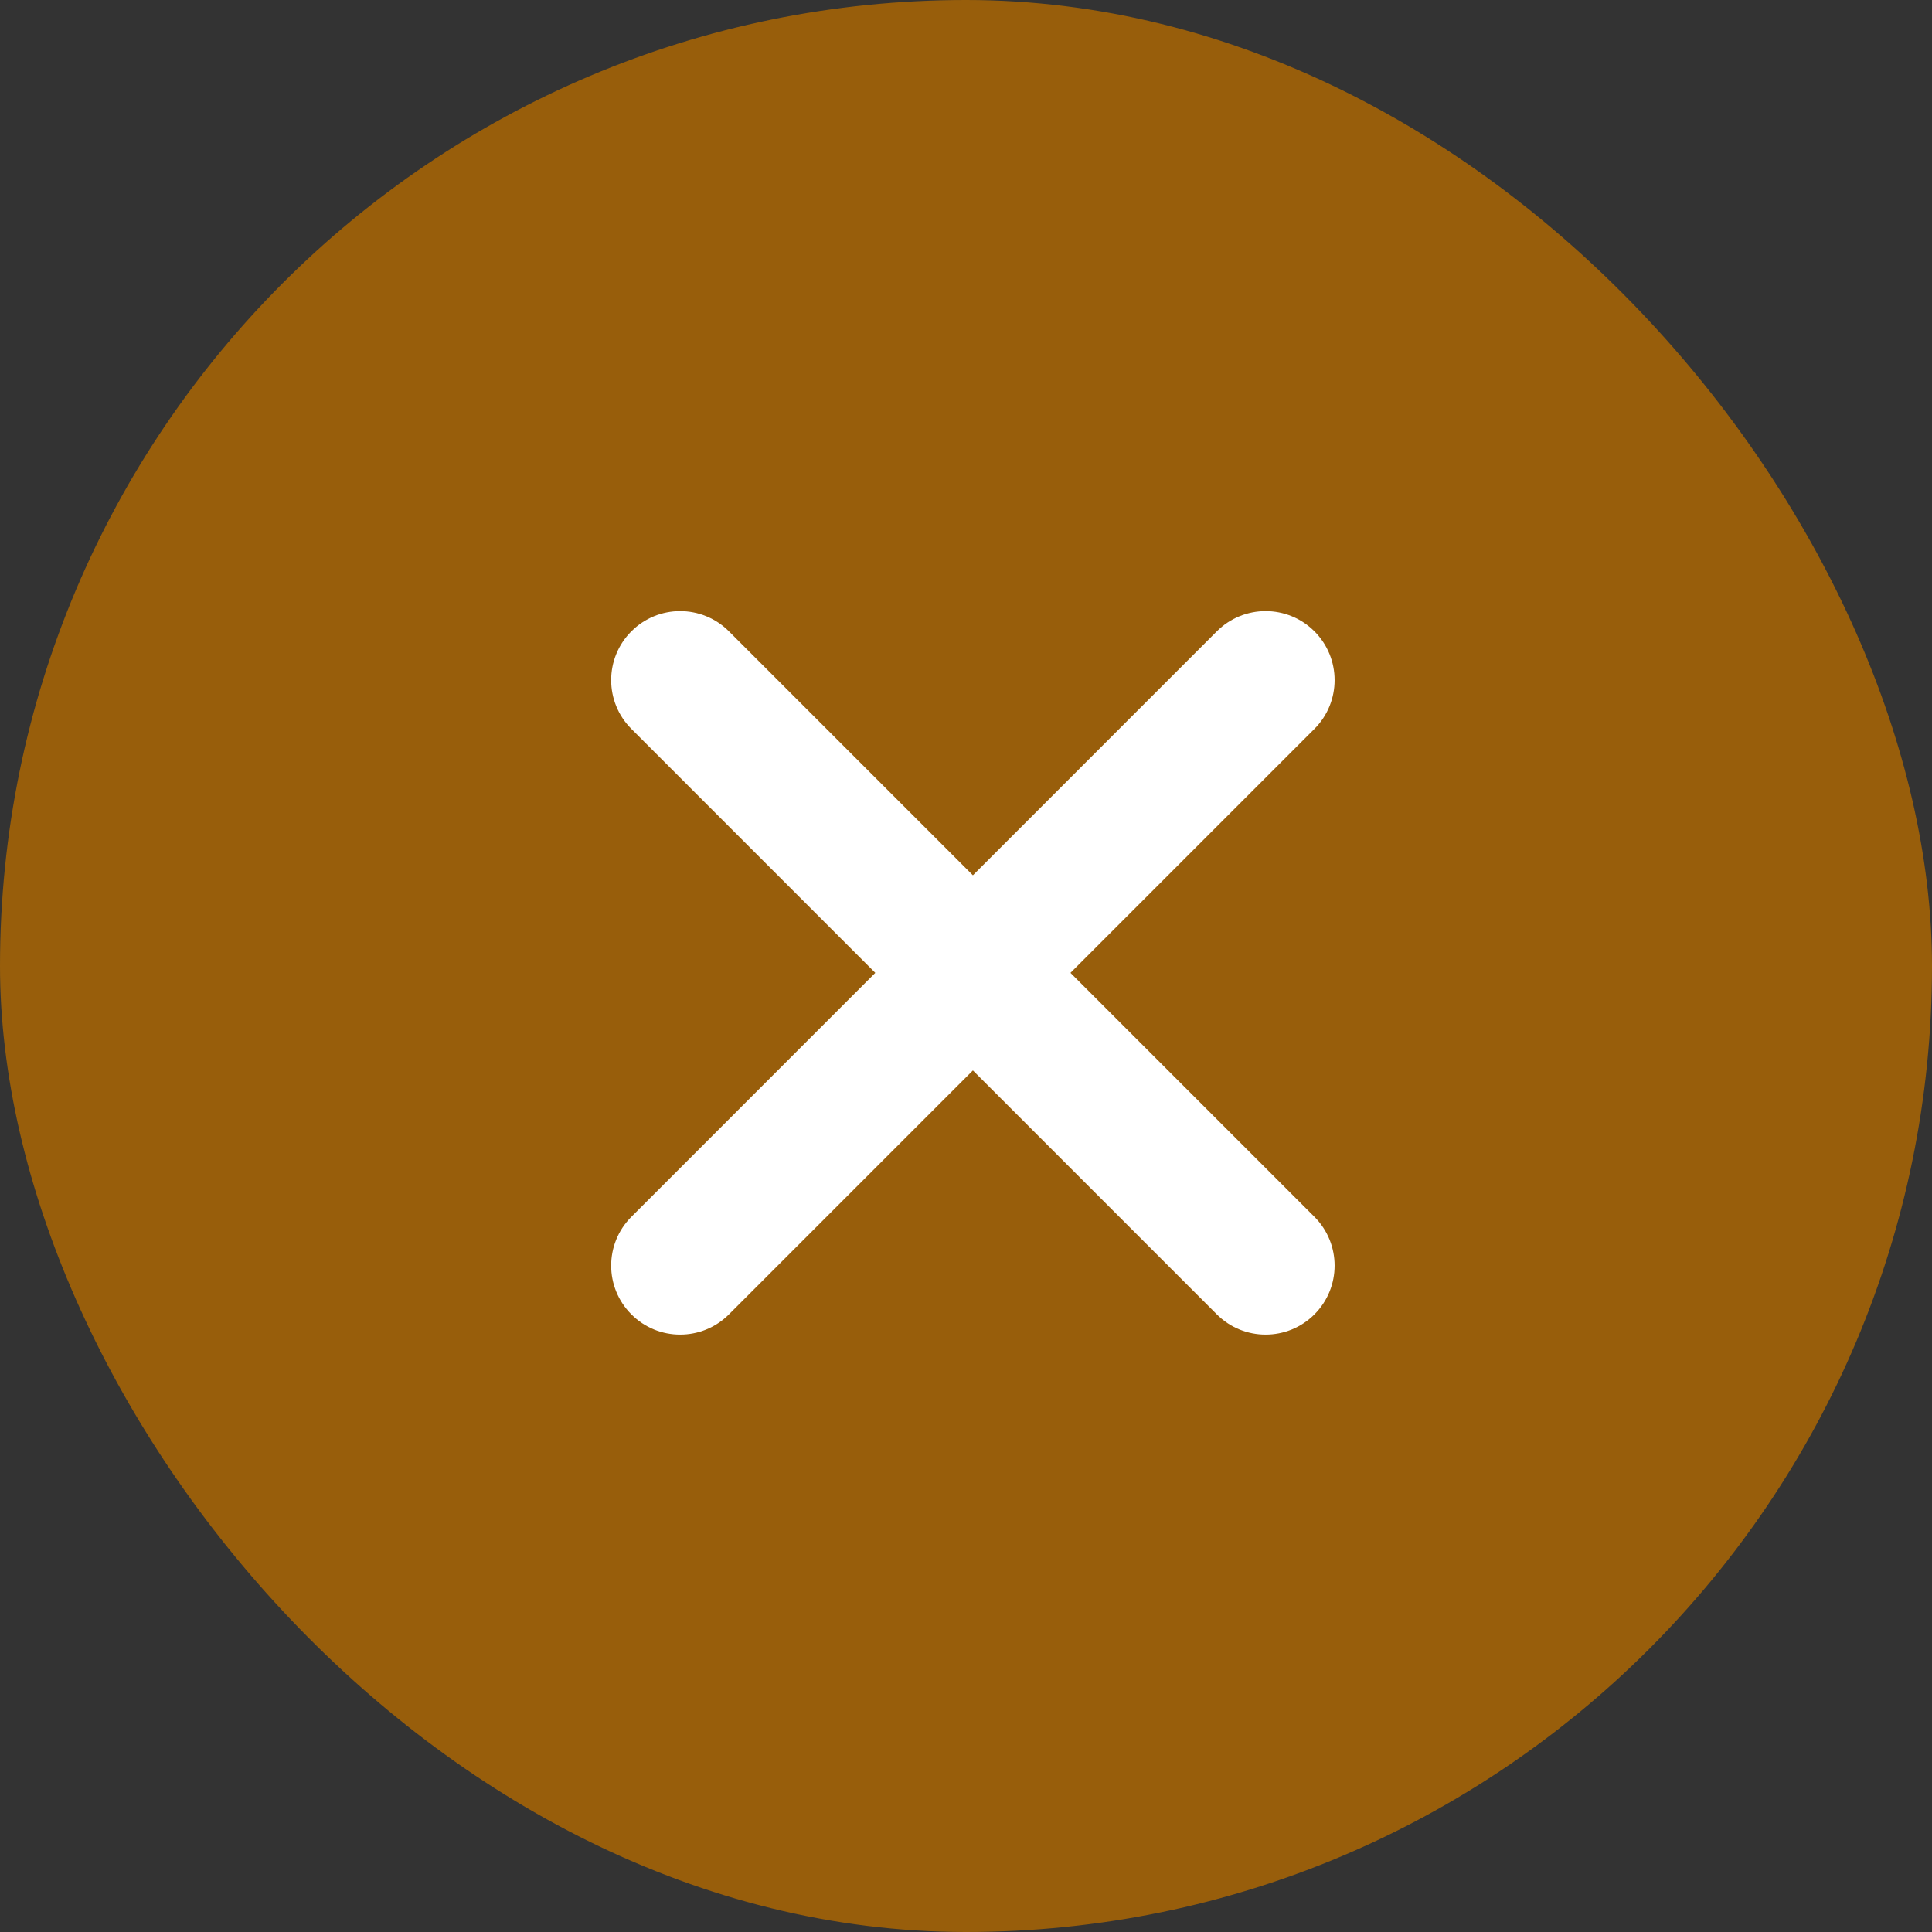
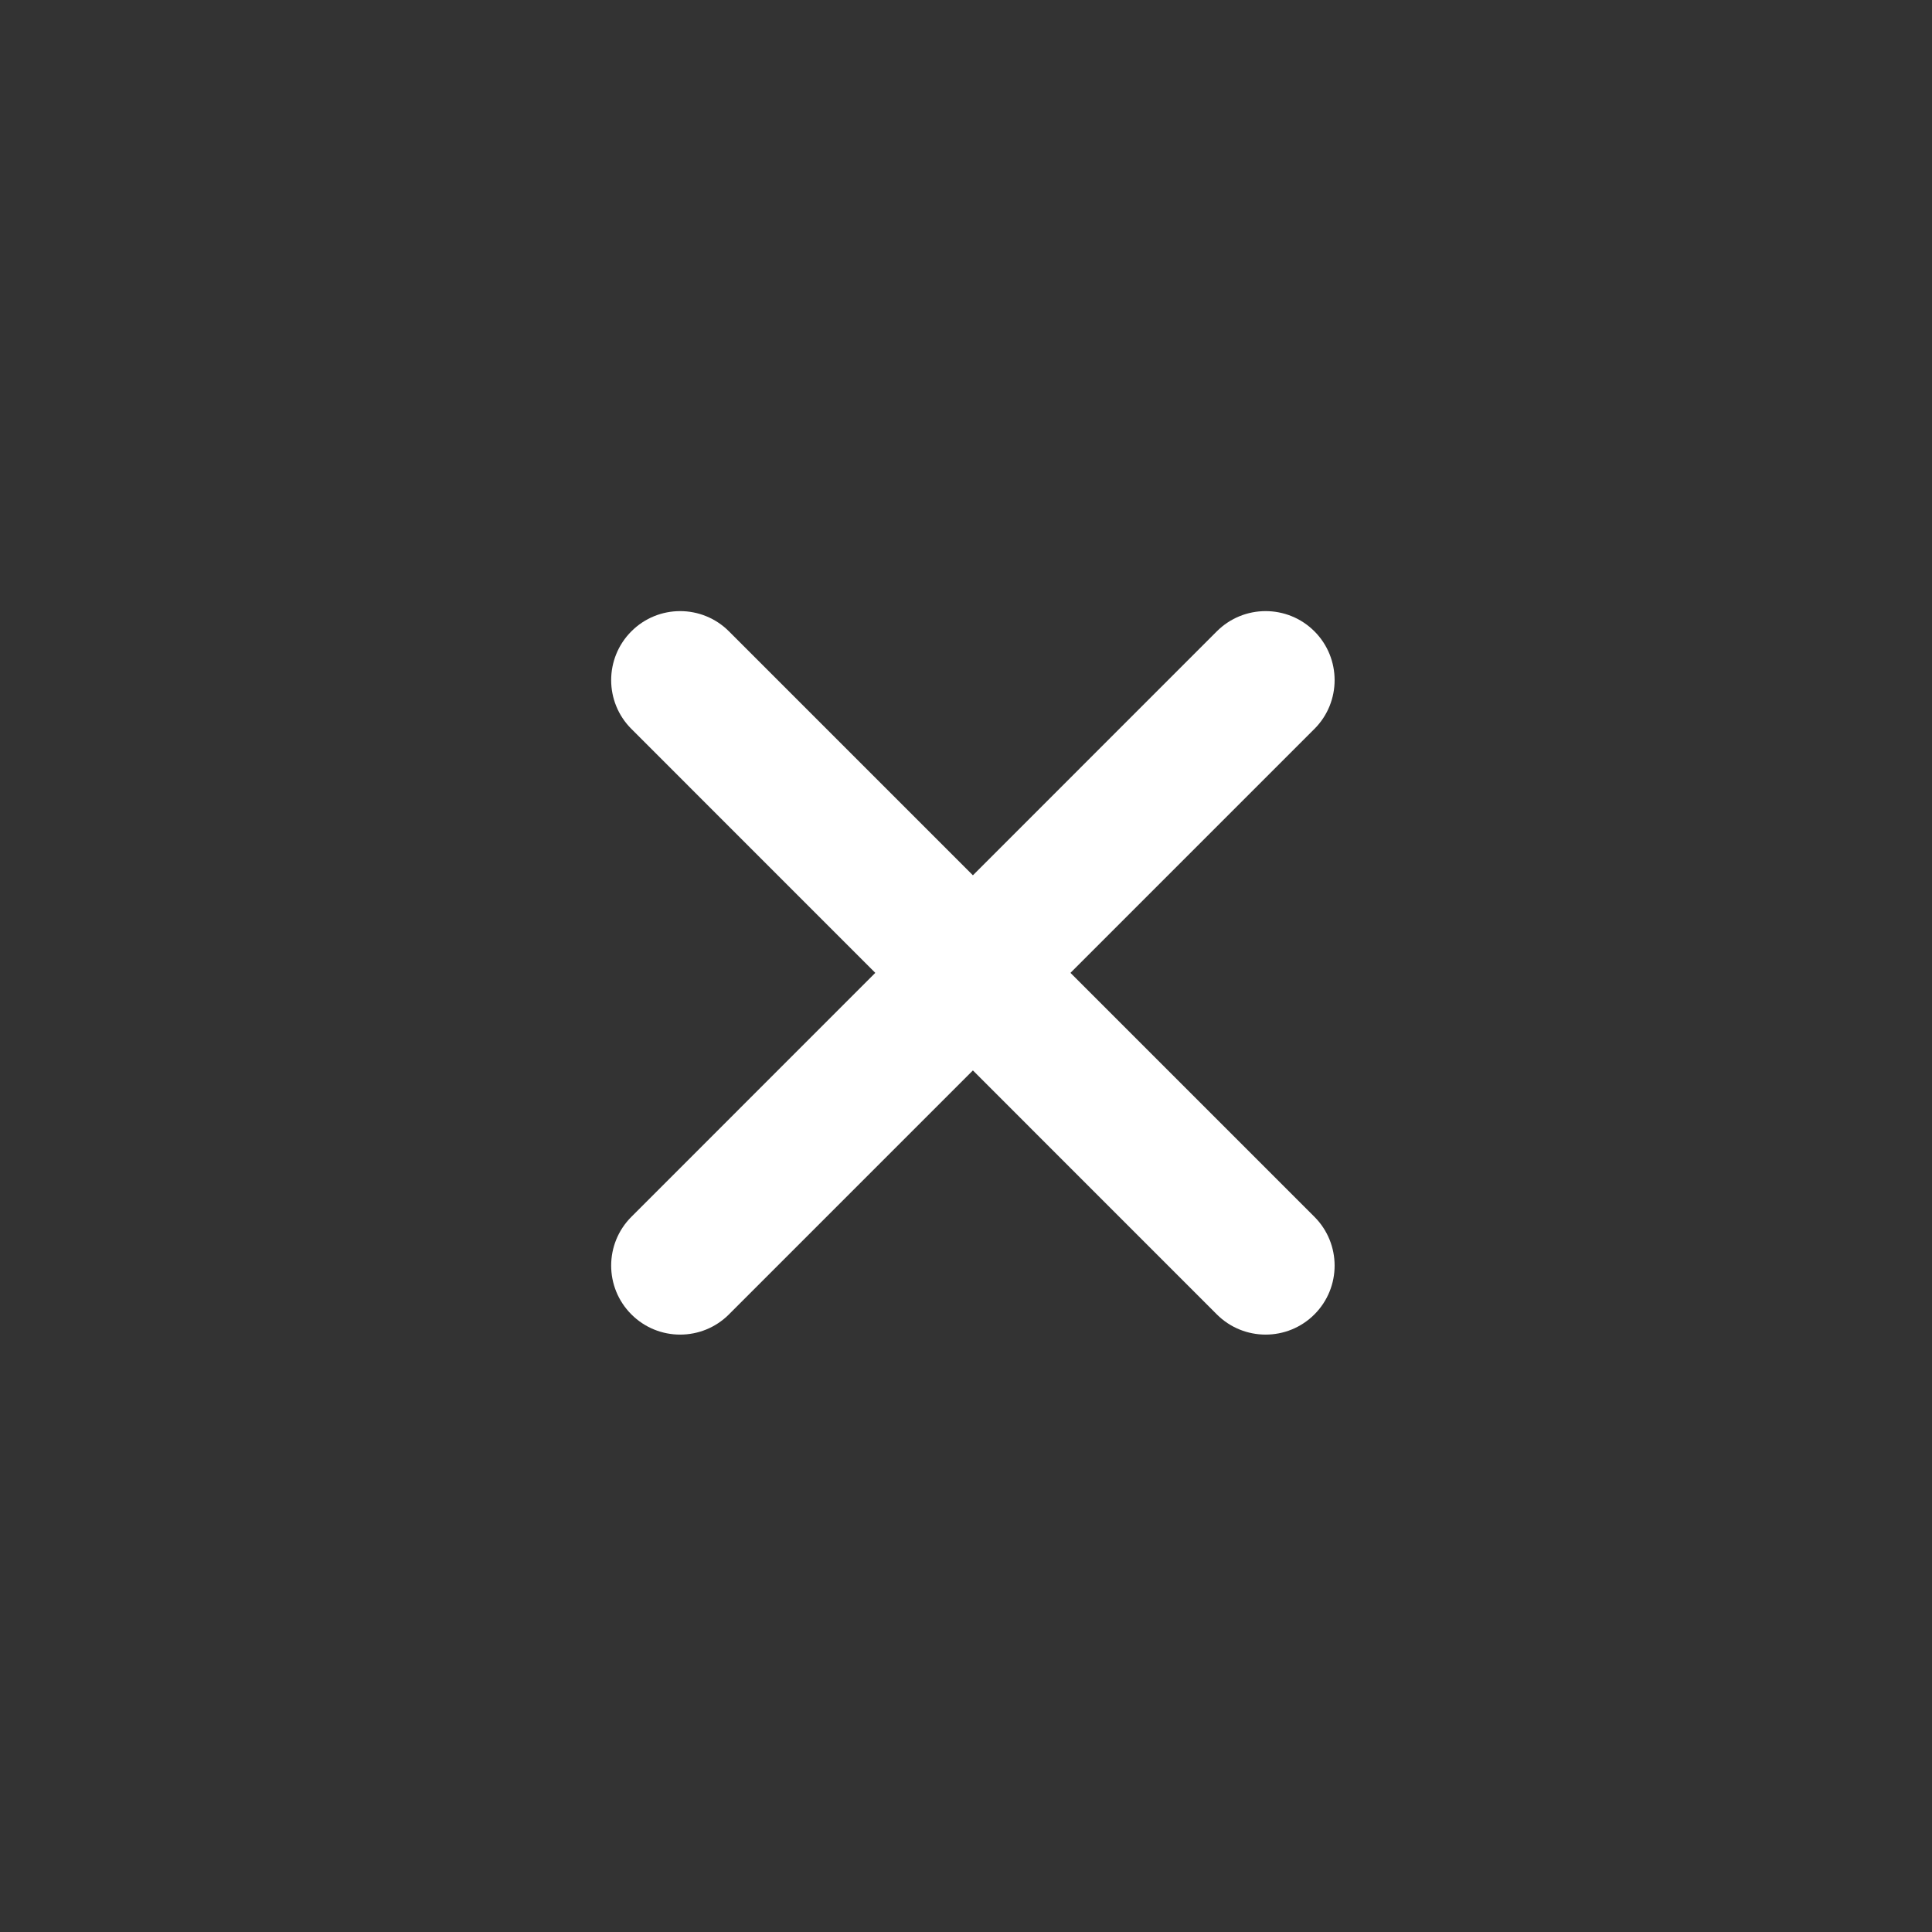
<svg xmlns="http://www.w3.org/2000/svg" width="40" height="40" viewBox="0 0 40 40" fill="none">
  <rect x="0" y="0" width="40" height="40" fill="#333333" stroke="none" />
-   <rect width="40" height="40" rx="20" fill="#985E0B" />
-   <path d="M18.122 20.142L13.072 15.091C12.514 14.534 12.514 13.629 13.072 13.071C13.629 12.513 14.534 12.513 15.092 13.071L20.143 18.122L25.193 13.071C25.751 12.513 26.656 12.513 27.214 13.071C27.771 13.629 27.771 14.534 27.214 15.091L22.163 20.142L27.214 25.193C27.771 25.751 27.771 26.655 27.214 27.213C26.656 27.771 25.751 27.771 25.193 27.213L20.143 22.162L15.092 27.213C14.534 27.771 13.629 27.771 13.072 27.213C12.514 26.655 12.514 25.751 13.072 25.193L18.122 20.142Z" fill="white" />
+   <path d="M18.122 20.142L13.072 15.091C12.514 14.534 12.514 13.629 13.072 13.071C13.629 12.513 14.534 12.513 15.092 13.071L20.143 18.122L25.193 13.071C25.751 12.513 26.656 12.513 27.214 13.071C27.771 13.629 27.771 14.534 27.214 15.091L22.163 20.142L27.214 25.193C27.771 25.751 27.771 26.655 27.214 27.213C26.656 27.771 25.751 27.771 25.193 27.213L20.143 22.162L15.092 27.213C14.534 27.771 13.629 27.771 13.072 27.213C12.514 26.655 12.514 25.751 13.072 25.193L18.122 20.142" fill="white" />
</svg>